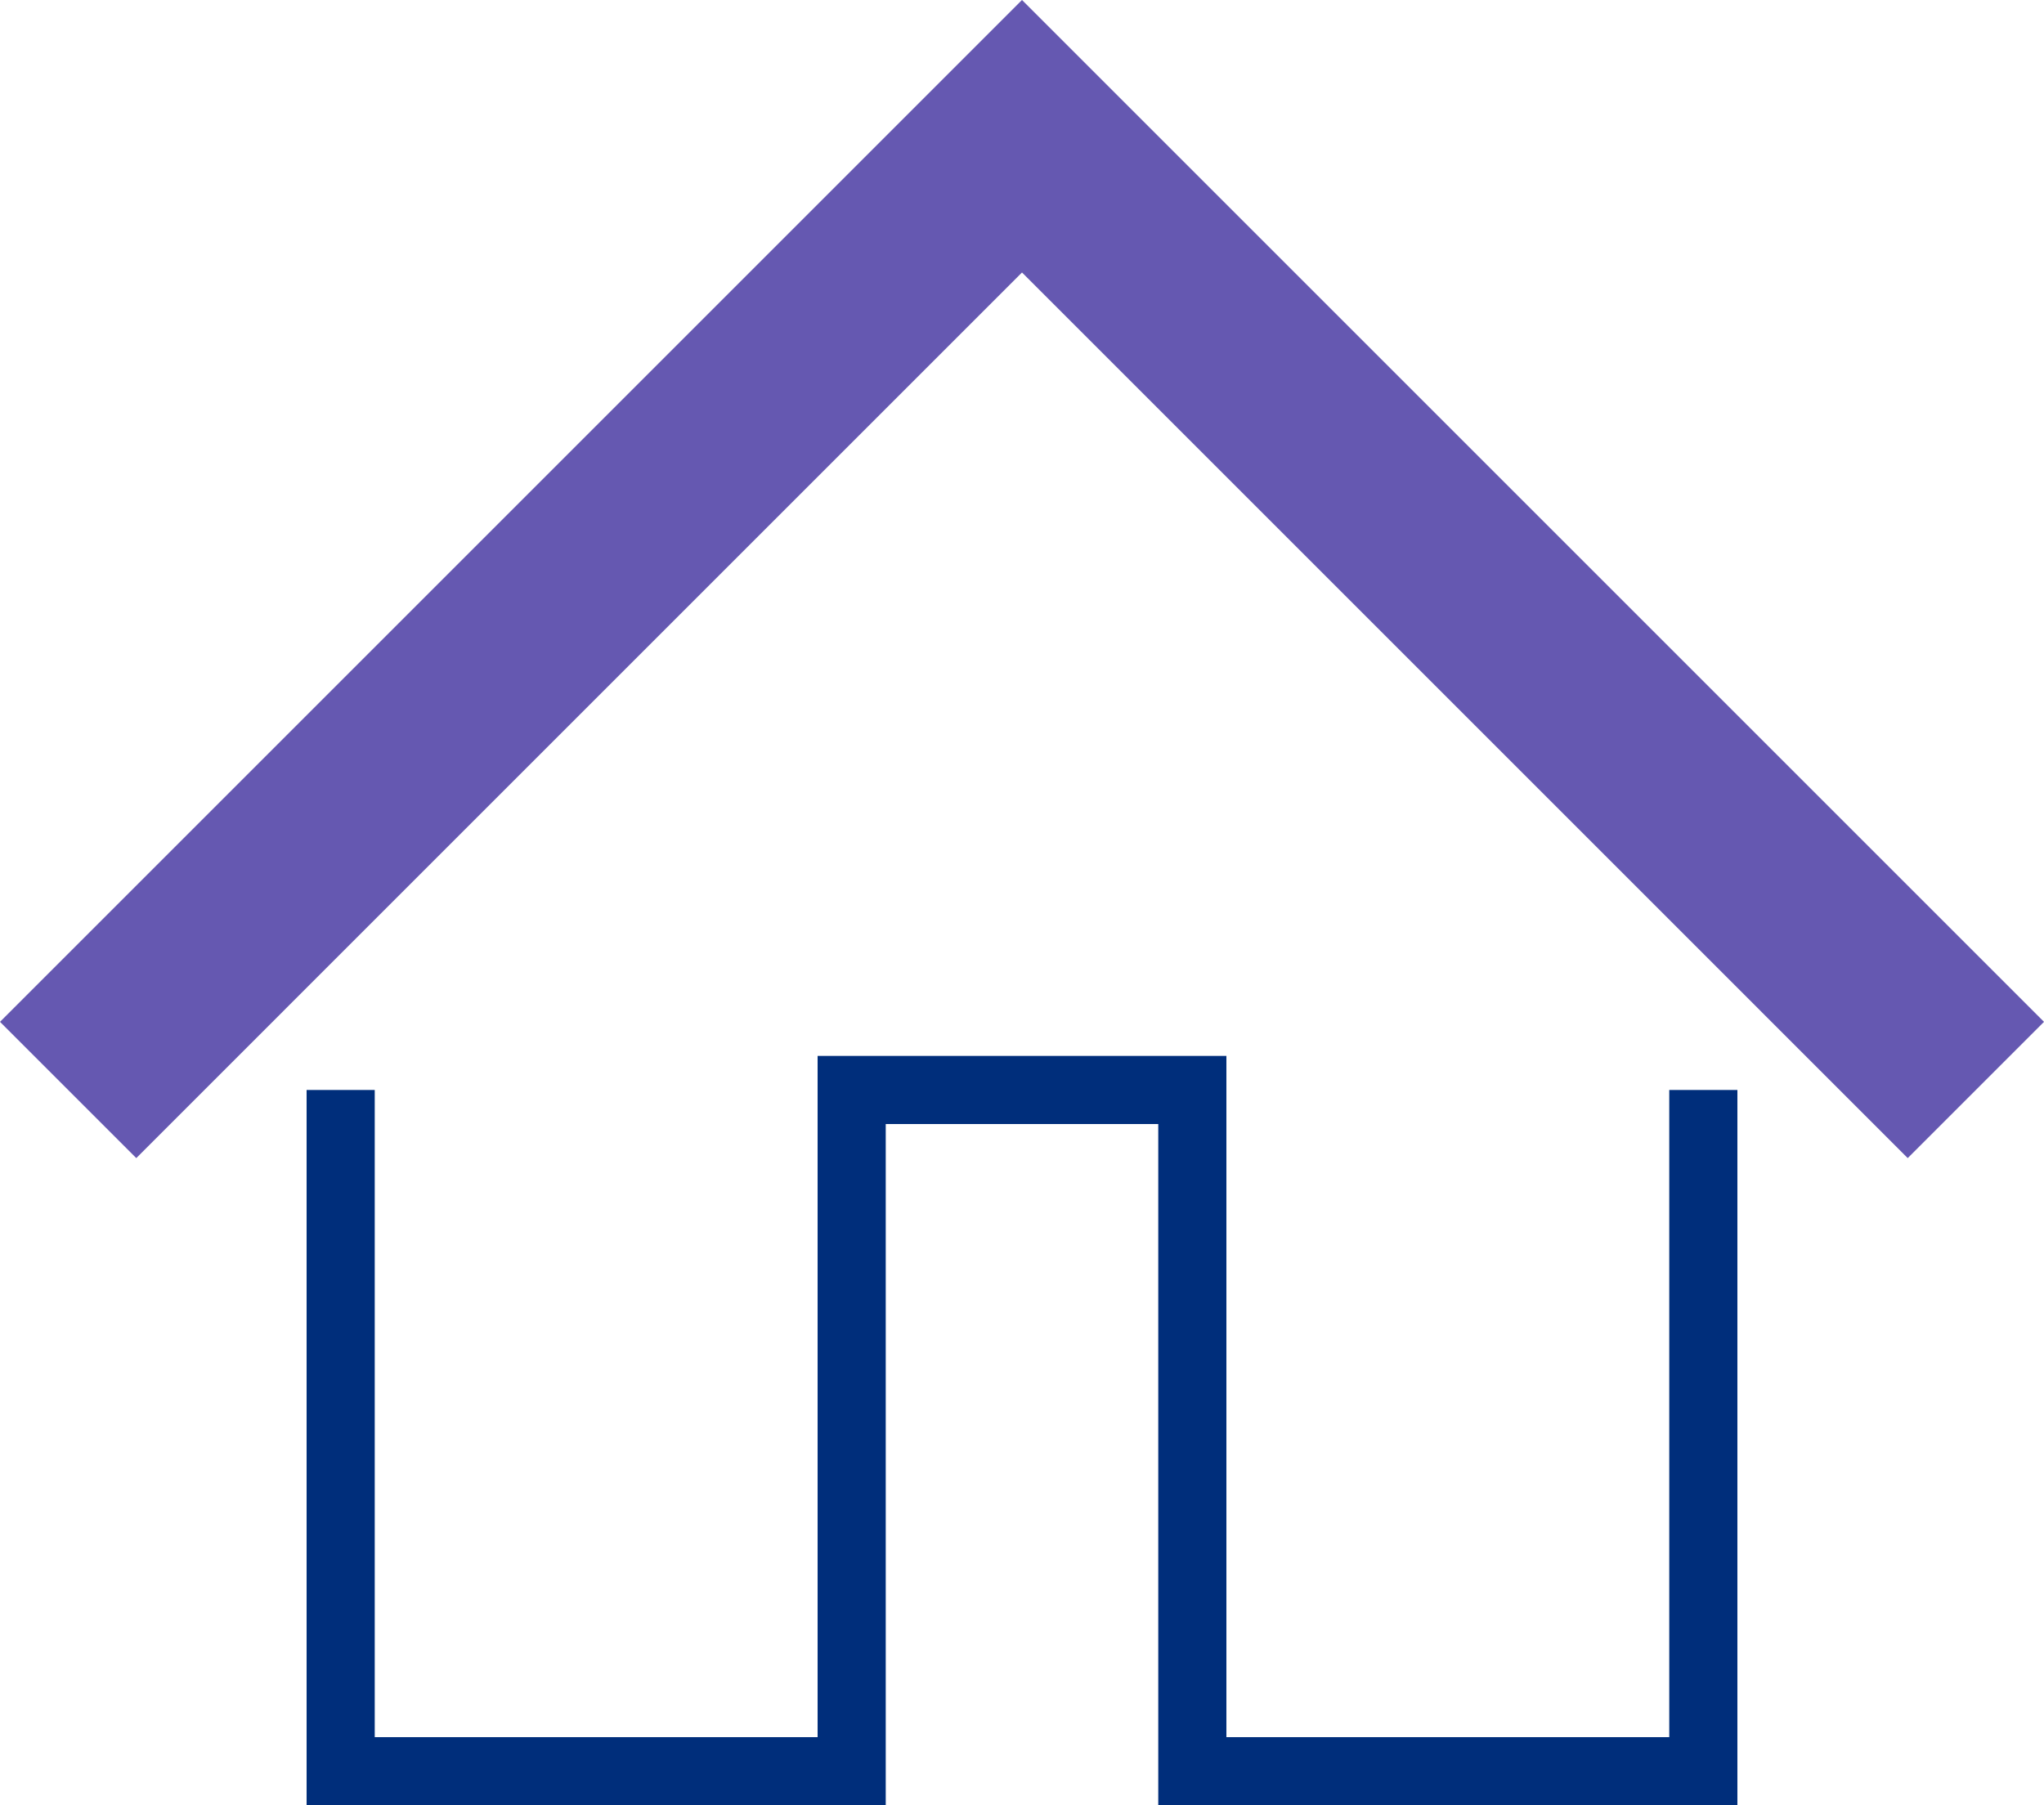
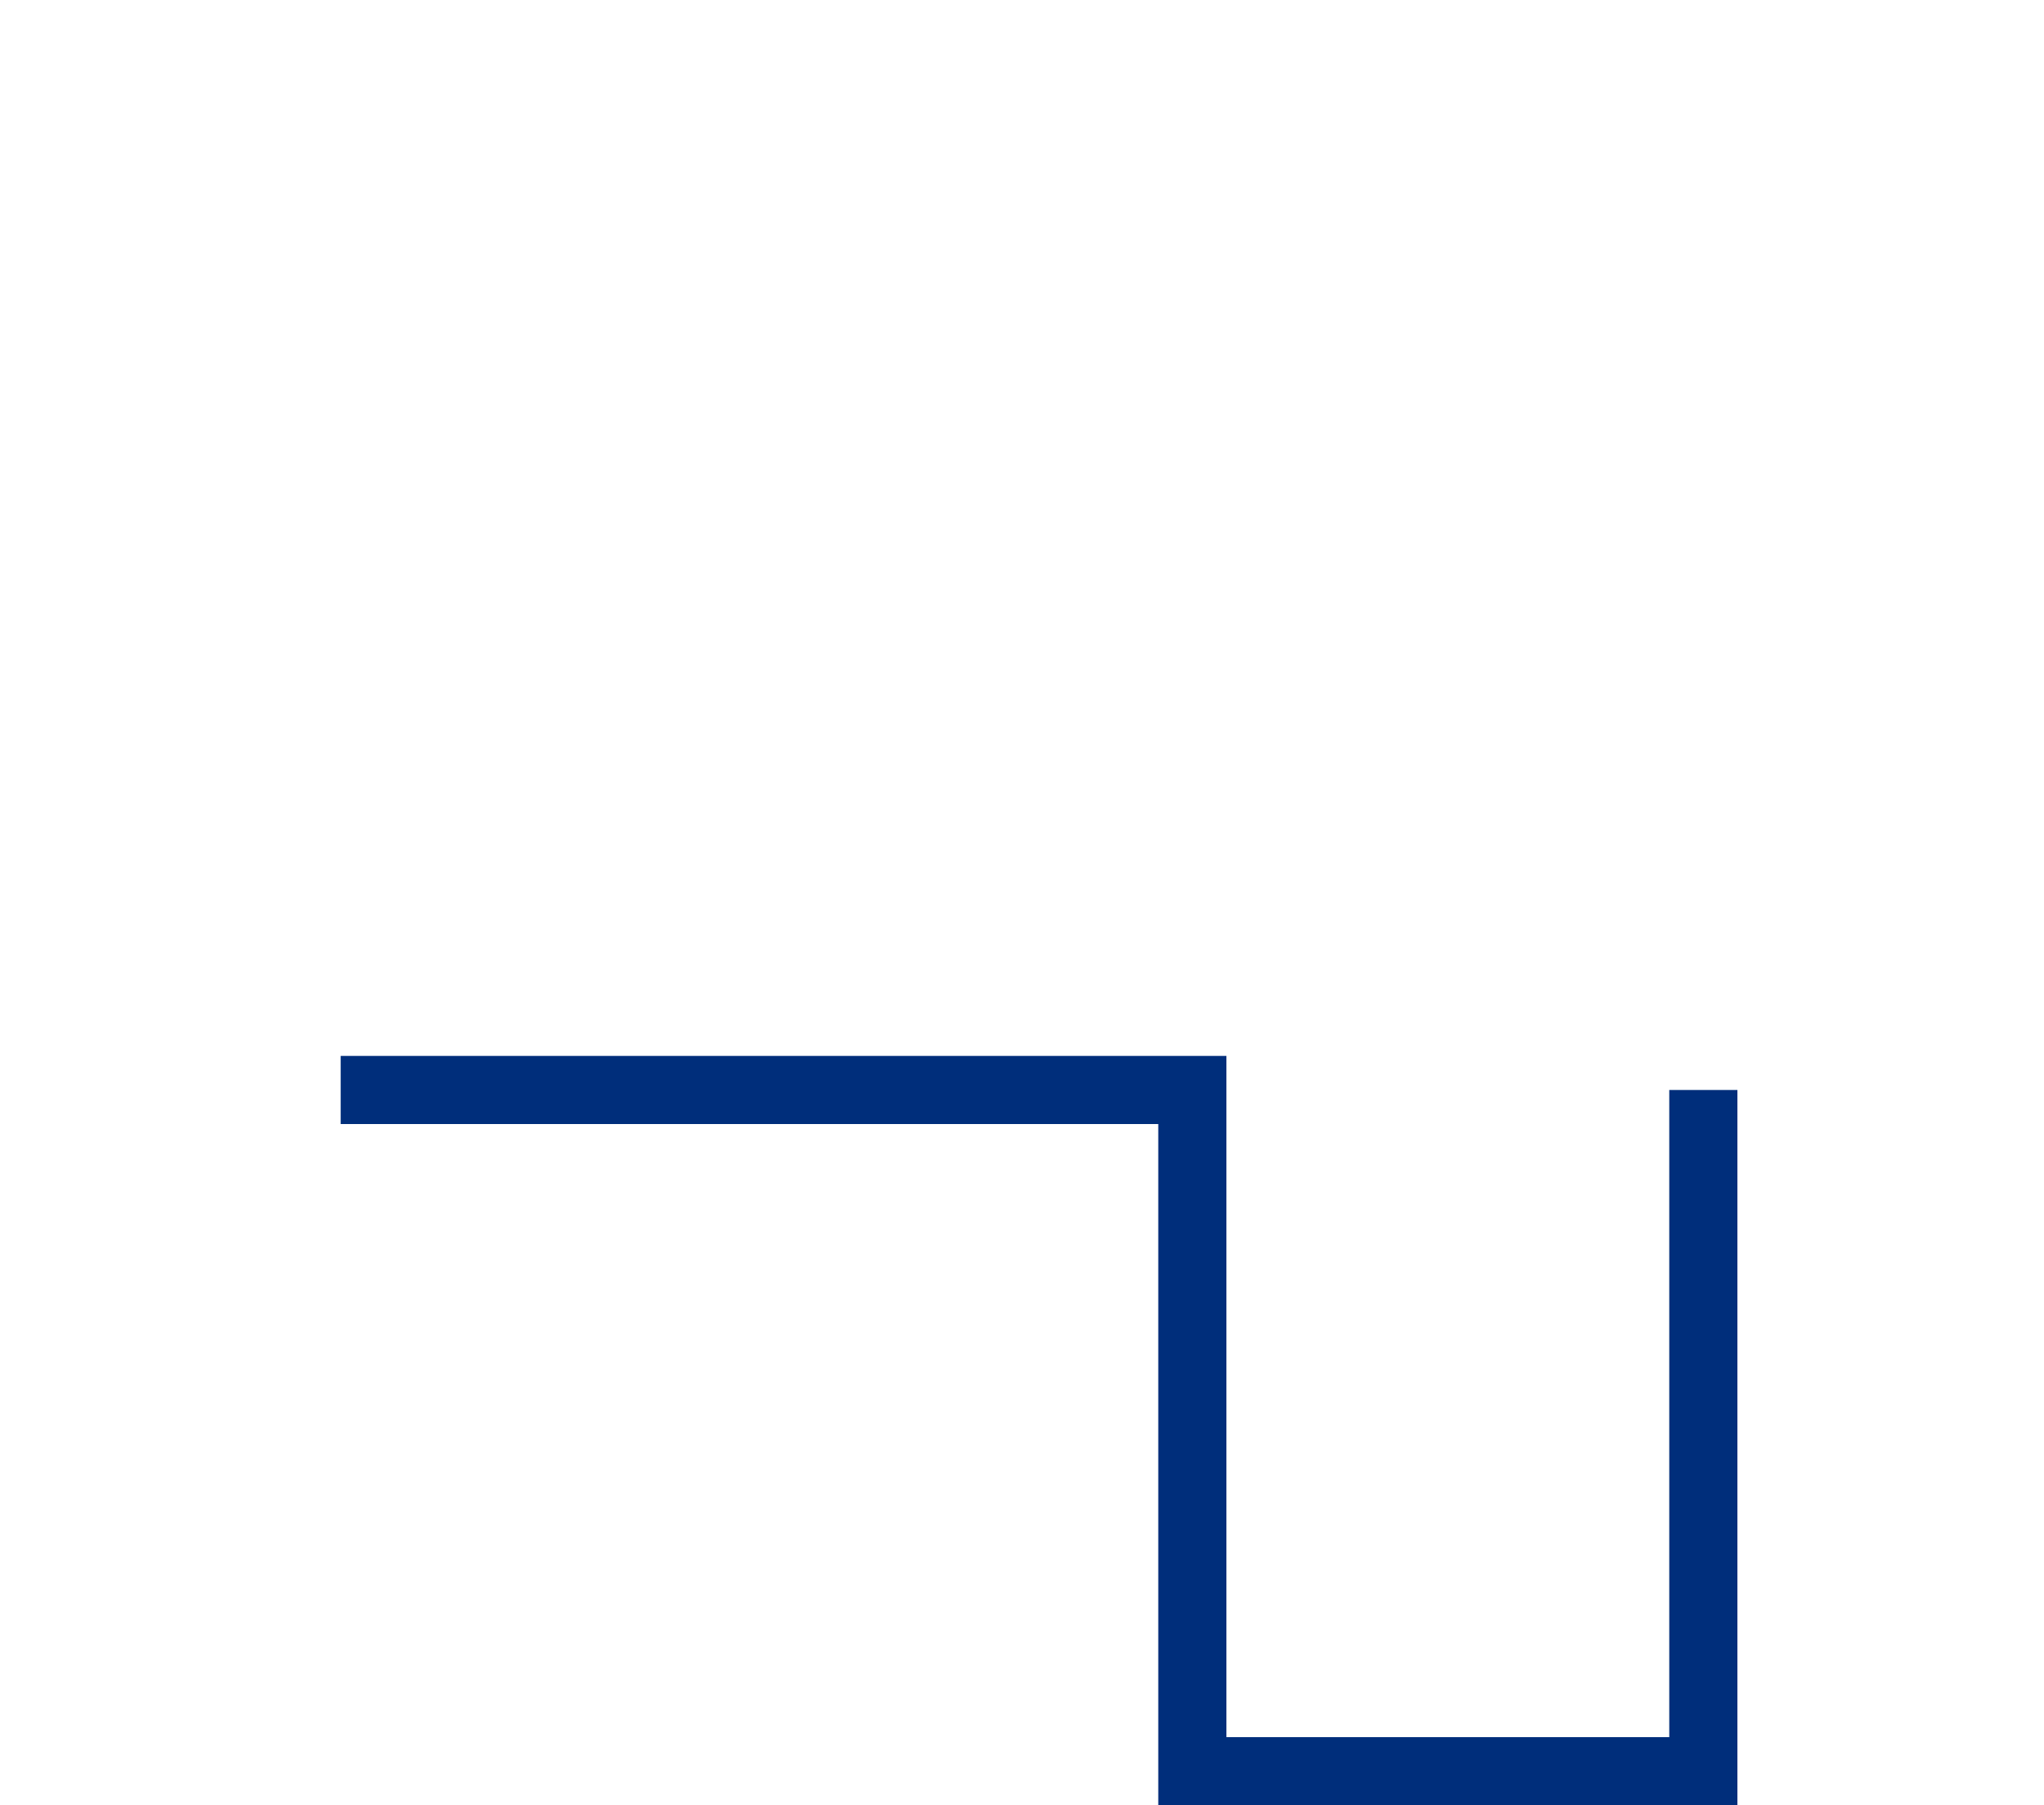
<svg xmlns="http://www.w3.org/2000/svg" viewBox="0 0 60 53">
-   <path fill="#6558b1" d="M0 30L30 0l30 30-4 4L30 8 4 34l-4-4z" />
-   <path fill="none" stroke="#002e7b" stroke-miterlimit="10" stroke-width="2" d="M10 32v20h15V32h10v20h15V32" />
+   <path fill="none" stroke="#002e7b" stroke-miterlimit="10" stroke-width="2" d="M10 32h15V32h10v20h15V32" />
</svg>